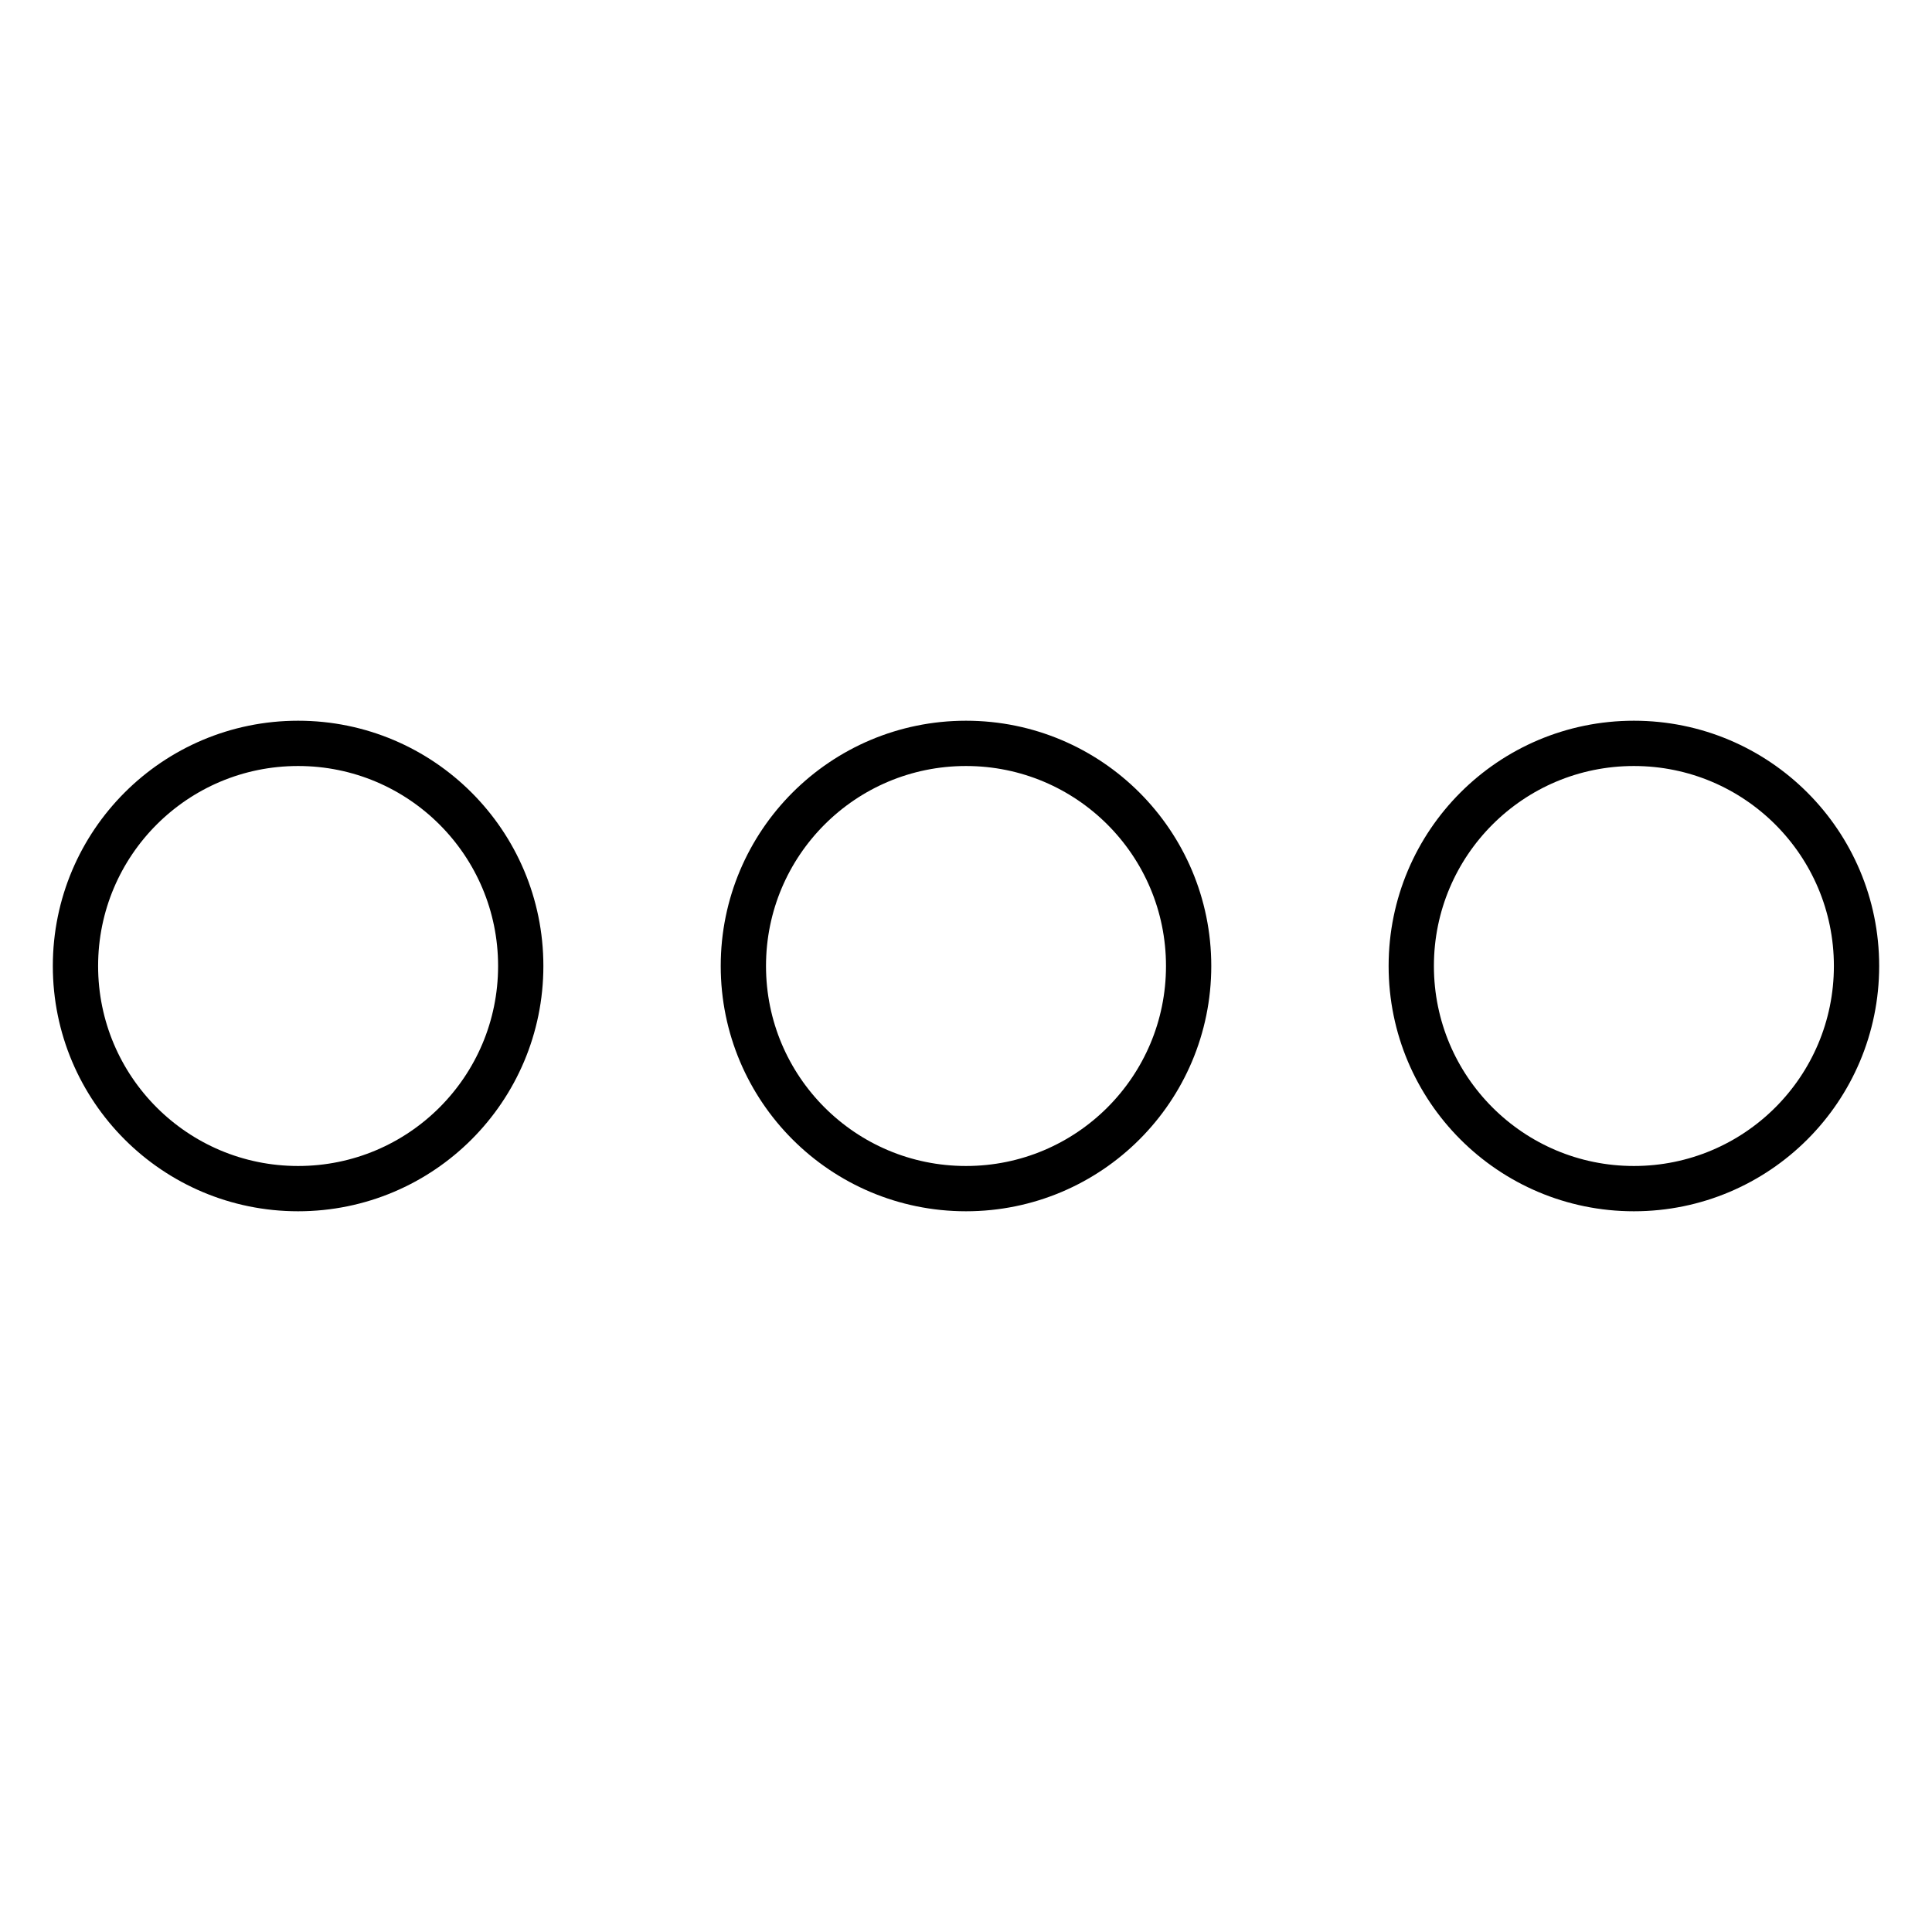
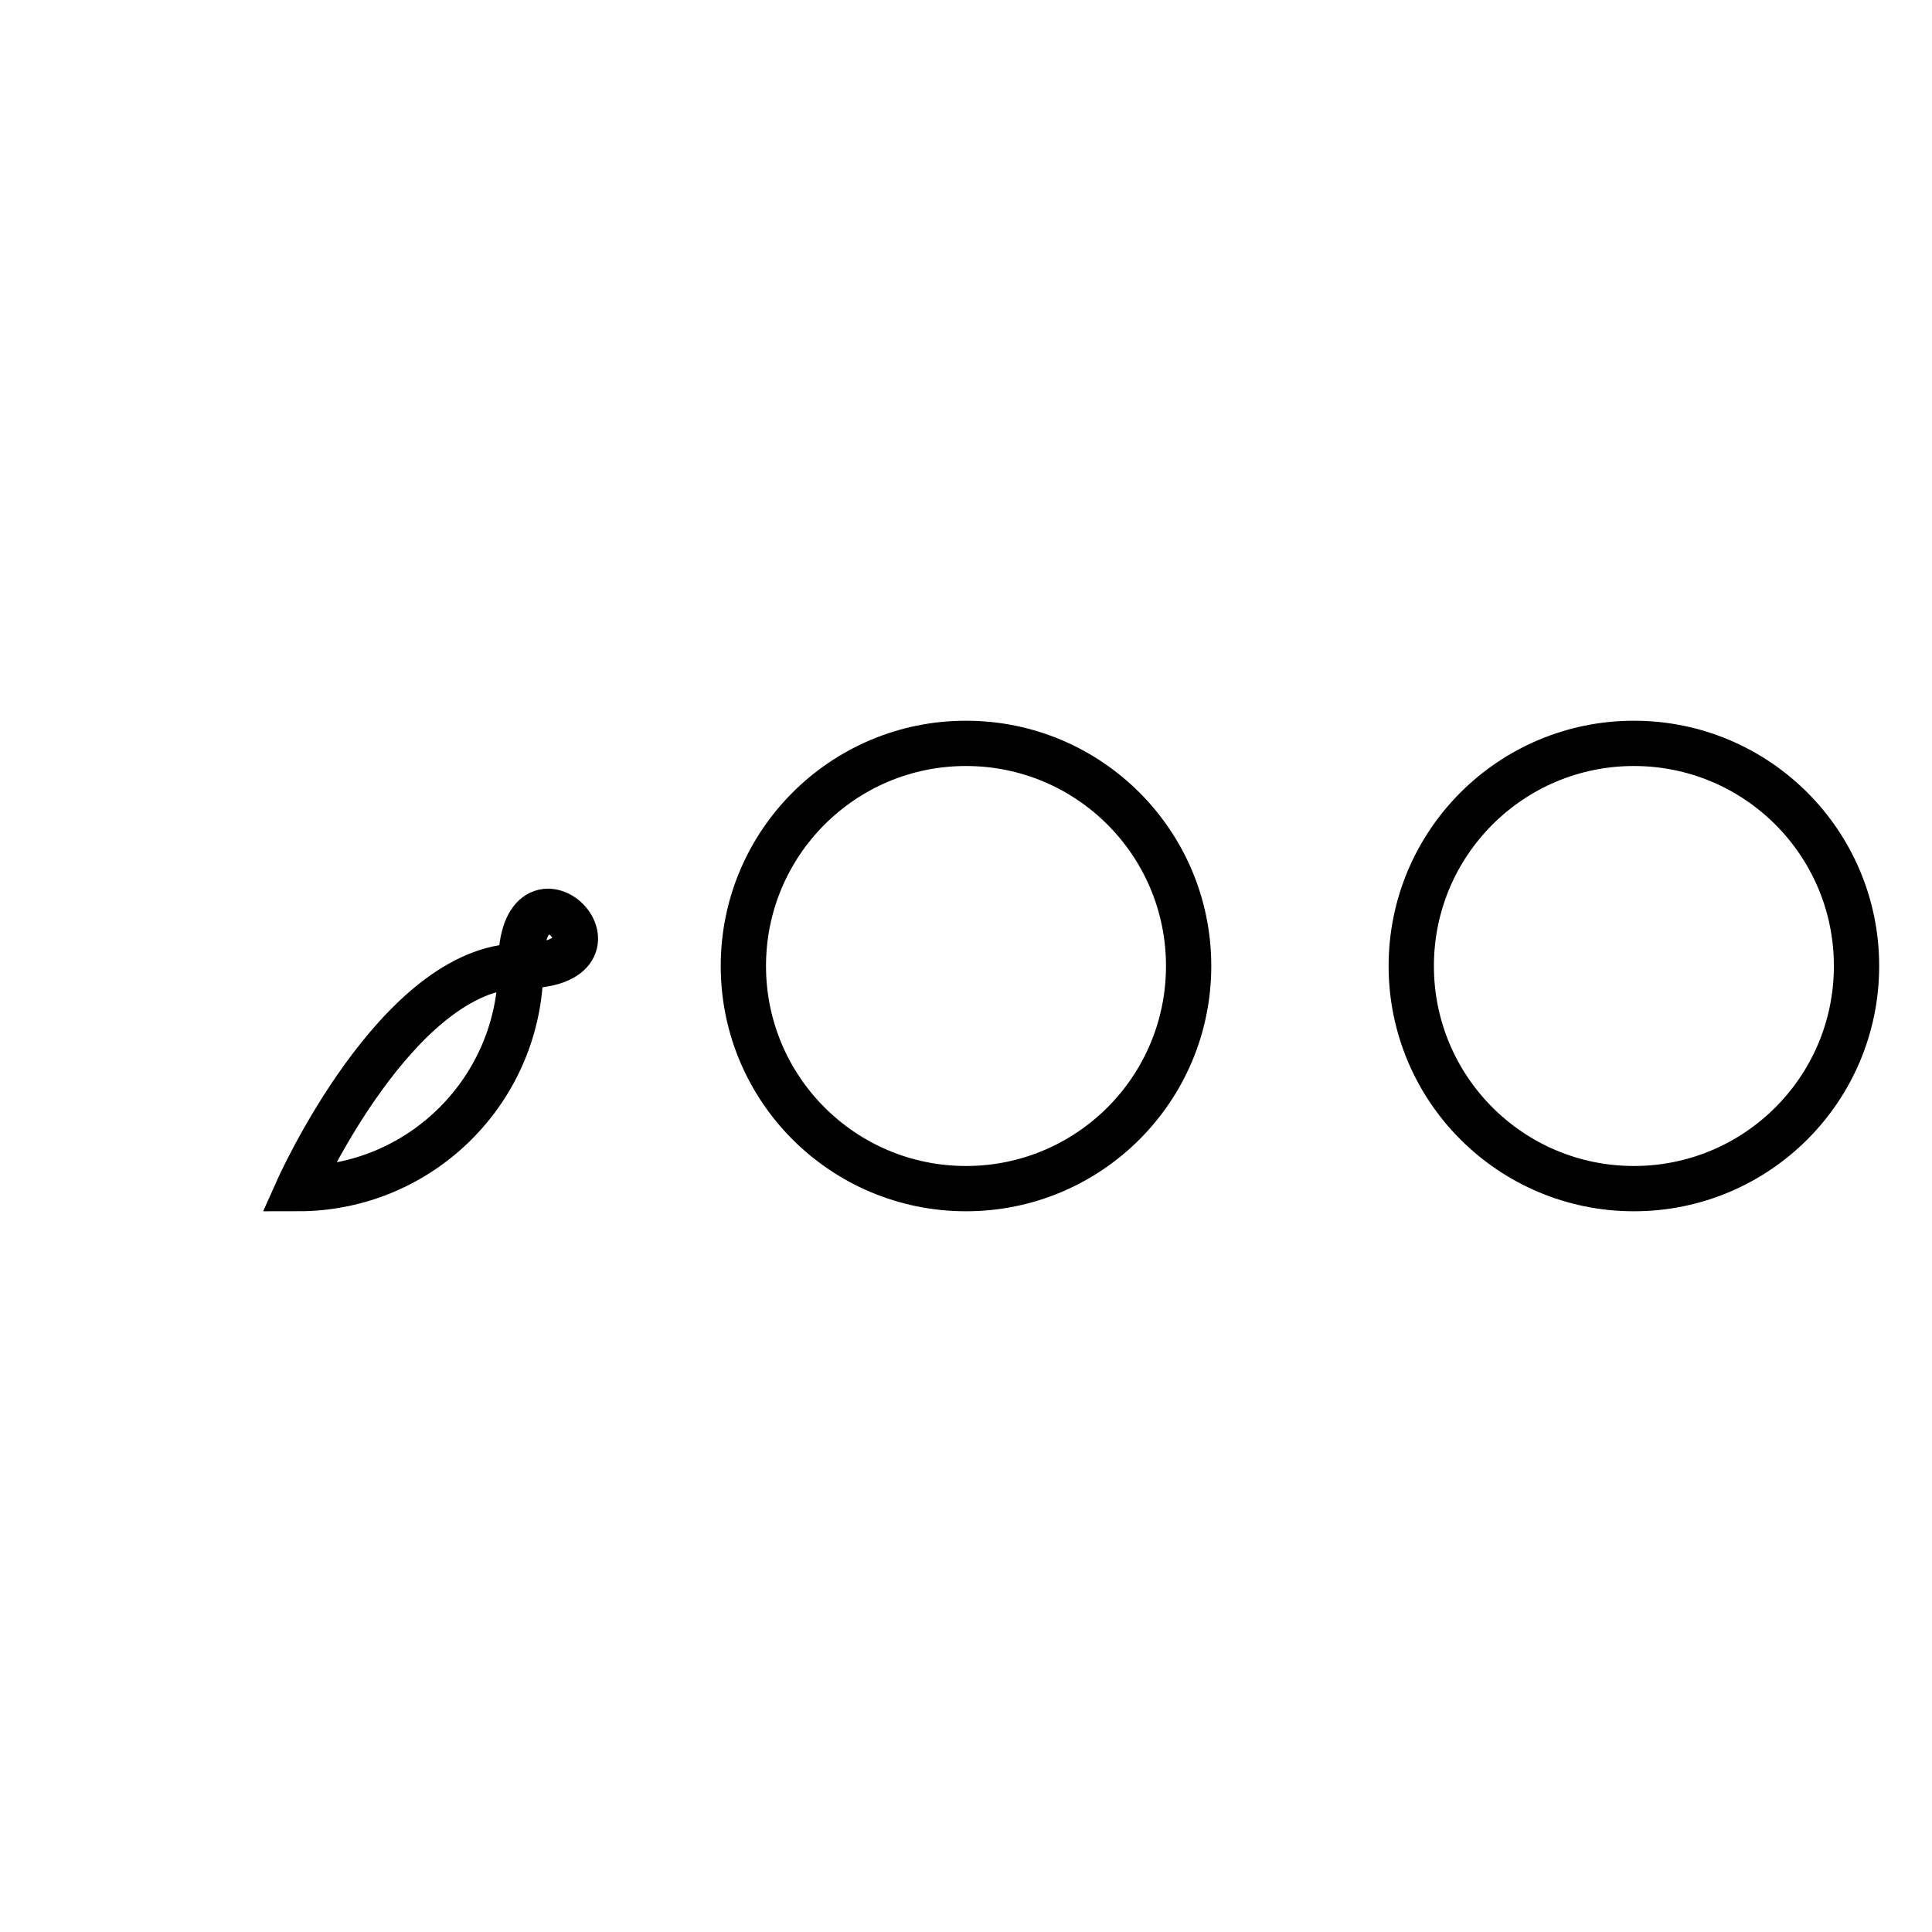
<svg xmlns="http://www.w3.org/2000/svg" version="1.1" x="0px" y="0px" viewBox="0 0 256 256" enable-background="new 0 0 256 256" xml:space="preserve">
  <g>
-     <path stroke-width="6" fill-opacity="0" stroke="#000000" d="M216.5,157.5c-16.3,0-29.5-13.2-29.5-29.5s13.2-29.5,29.5-29.5S246,111.7,246,128S232.8,157.5,216.5,157.5z  M128,157.5c-16.3,0-29.5-13.2-29.5-29.5s13.2-29.5,29.5-29.5s29.5,13.2,29.5,29.5S144.3,157.5,128,157.5z M39.5,157.5 C23.2,157.5,10,144.3,10,128s13.2-29.5,29.5-29.5S69,111.7,69,128S55.8,157.5,39.5,157.5z" />
+     <path stroke-width="6" fill-opacity="0" stroke="#000000" d="M216.5,157.5c-16.3,0-29.5-13.2-29.5-29.5s13.2-29.5,29.5-29.5S246,111.7,246,128S232.8,157.5,216.5,157.5z  M128,157.5c-16.3,0-29.5-13.2-29.5-29.5s13.2-29.5,29.5-29.5s29.5,13.2,29.5,29.5S144.3,157.5,128,157.5z M39.5,157.5 s13.2-29.5,29.5-29.5S69,111.7,69,128S55.8,157.5,39.5,157.5z" />
  </g>
</svg>